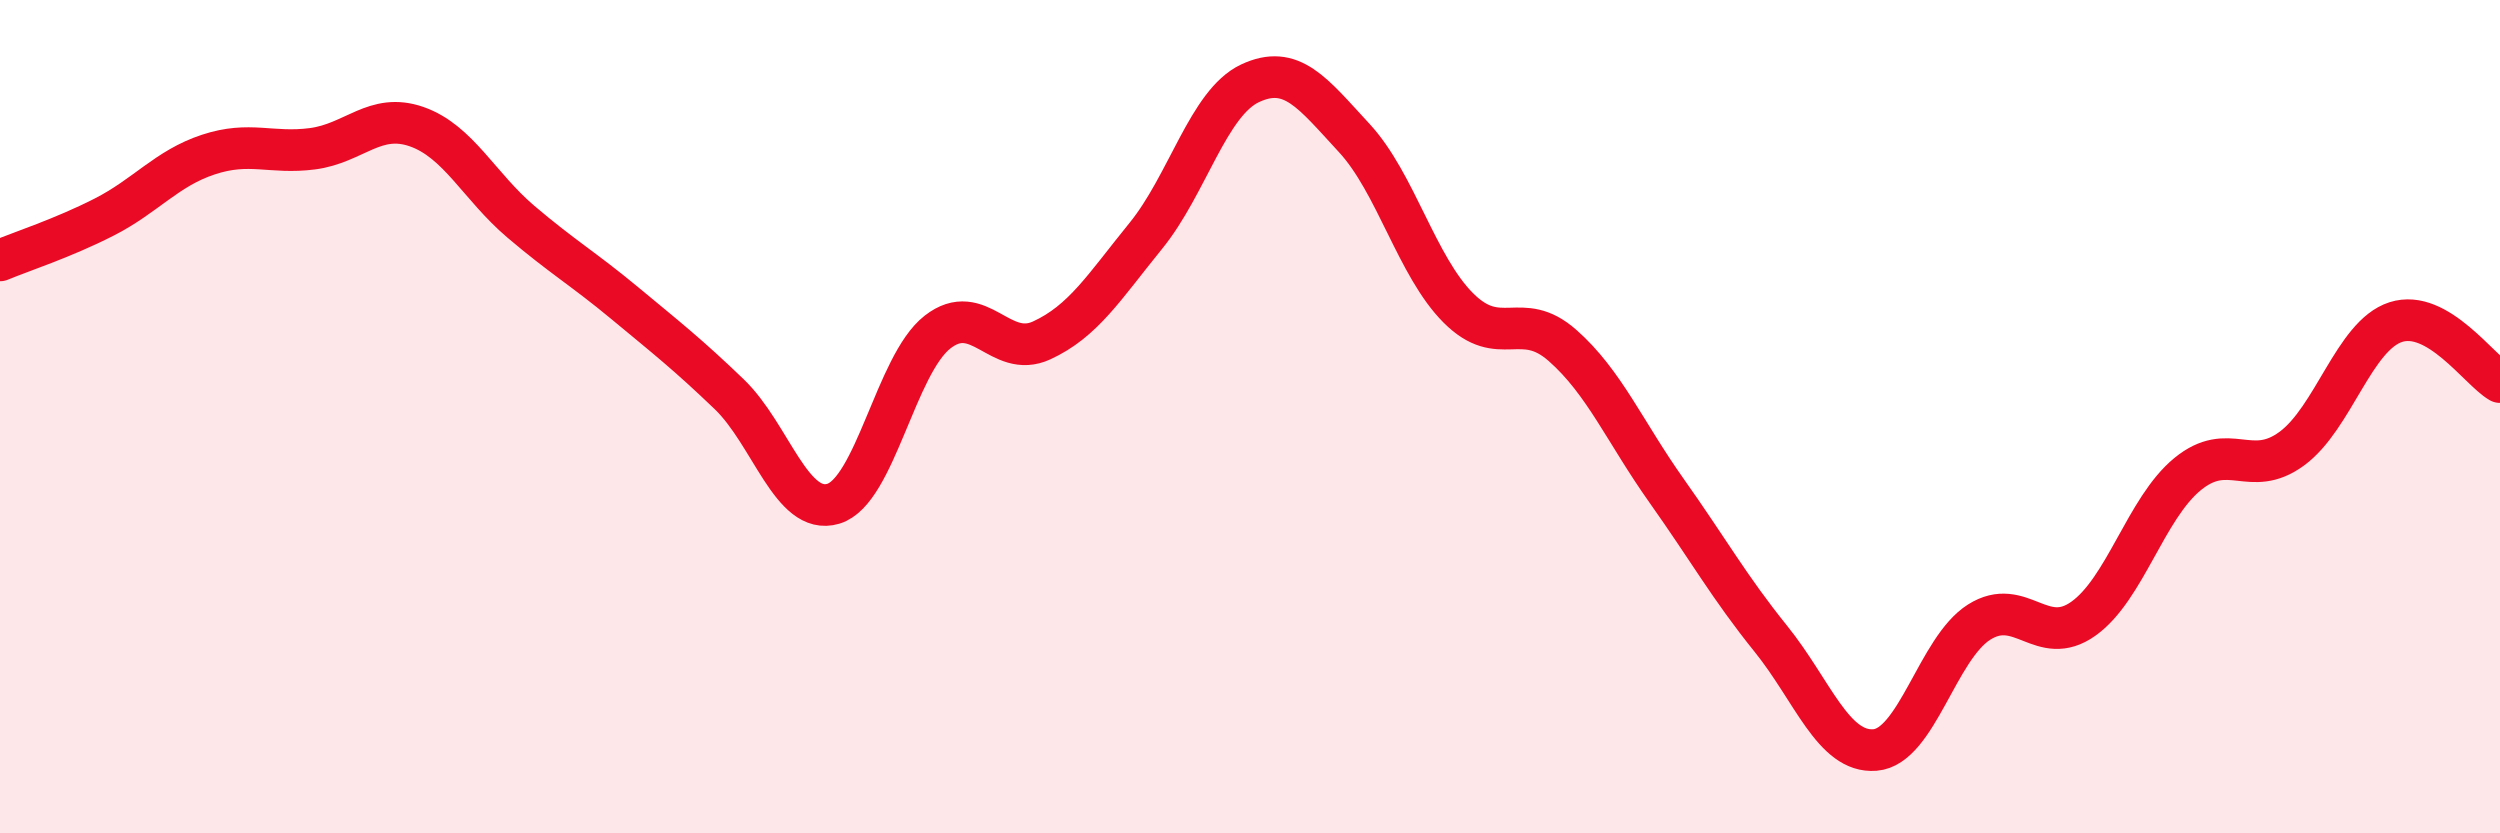
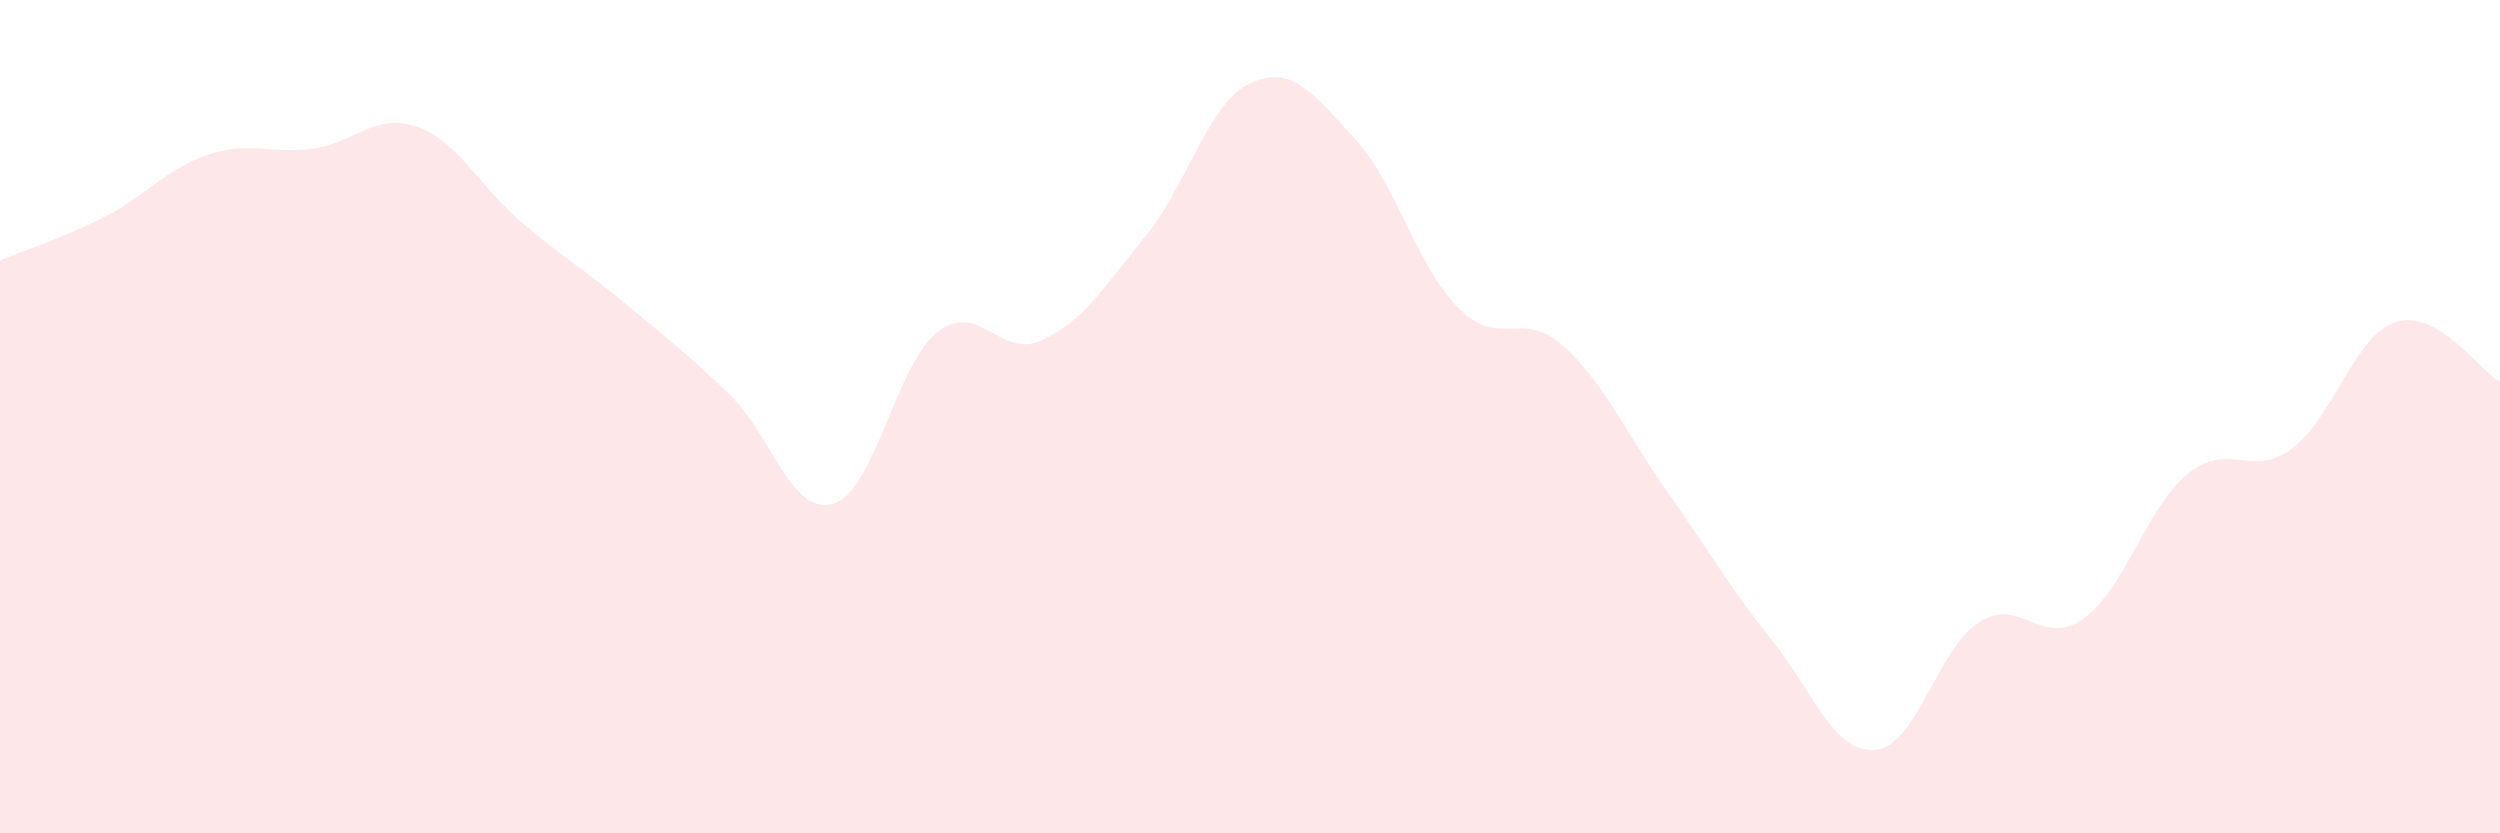
<svg xmlns="http://www.w3.org/2000/svg" width="60" height="20" viewBox="0 0 60 20">
  <path d="M 0,6.25 C 0.5,6.04 1.5,5.72 2.5,5.21 C 3.5,4.7 4,4.04 5,3.71 C 6,3.38 6.5,3.7 7.5,3.57 C 8.5,3.44 9,2.69 10,3.04 C 11,3.39 11.5,4.47 12.5,5.32 C 13.5,6.17 14,6.45 15,7.28 C 16,8.11 16.5,8.5 17.5,9.46 C 18.5,10.42 19,12.39 20,12.09 C 21,11.79 21.5,8.75 22.5,7.97 C 23.5,7.19 24,8.63 25,8.17 C 26,7.71 26.5,6.89 27.5,5.66 C 28.5,4.43 29,2.47 30,2 C 31,1.53 31.5,2.23 32.5,3.31 C 33.5,4.39 34,6.39 35,7.39 C 36,8.39 36.5,7.41 37.5,8.29 C 38.5,9.17 39,10.37 40,11.78 C 41,13.19 41.5,14.09 42.5,15.33 C 43.5,16.57 44,18.08 45,18 C 46,17.92 46.5,15.56 47.5,14.93 C 48.5,14.3 49,15.56 50,14.85 C 51,14.14 51.5,12.2 52.5,11.38 C 53.5,10.56 54,11.5 55,10.77 C 56,10.04 56.5,8.05 57.5,7.73 C 58.5,7.41 59.5,8.88 60,9.17L60 20L0 20Z" fill="#EB0A25" opacity="0.1" stroke-linecap="round" stroke-linejoin="round" />
-   <path d="M 0,6.25 C 0.5,6.04 1.5,5.72 2.5,5.21 C 3.5,4.7 4,4.04 5,3.71 C 6,3.38 6.5,3.7 7.5,3.57 C 8.5,3.44 9,2.69 10,3.04 C 11,3.39 11.5,4.47 12.5,5.32 C 13.5,6.17 14,6.45 15,7.28 C 16,8.11 16.5,8.5 17.5,9.46 C 18.5,10.42 19,12.39 20,12.09 C 21,11.79 21.5,8.75 22.5,7.97 C 23.5,7.19 24,8.63 25,8.17 C 26,7.71 26.5,6.89 27.5,5.66 C 28.5,4.43 29,2.47 30,2 C 31,1.53 31.5,2.23 32.5,3.31 C 33.5,4.39 34,6.39 35,7.39 C 36,8.39 36.5,7.41 37.5,8.29 C 38.5,9.17 39,10.37 40,11.78 C 41,13.19 41.5,14.09 42.5,15.33 C 43.5,16.57 44,18.08 45,18 C 46,17.92 46.5,15.56 47.5,14.93 C 48.5,14.3 49,15.56 50,14.85 C 51,14.14 51.5,12.2 52.5,11.38 C 53.5,10.56 54,11.5 55,10.77 C 56,10.04 56.5,8.05 57.5,7.73 C 58.5,7.41 59.5,8.88 60,9.17" stroke="#EB0A25" stroke-width="1" fill="none" stroke-linecap="round" stroke-linejoin="round" />
</svg>